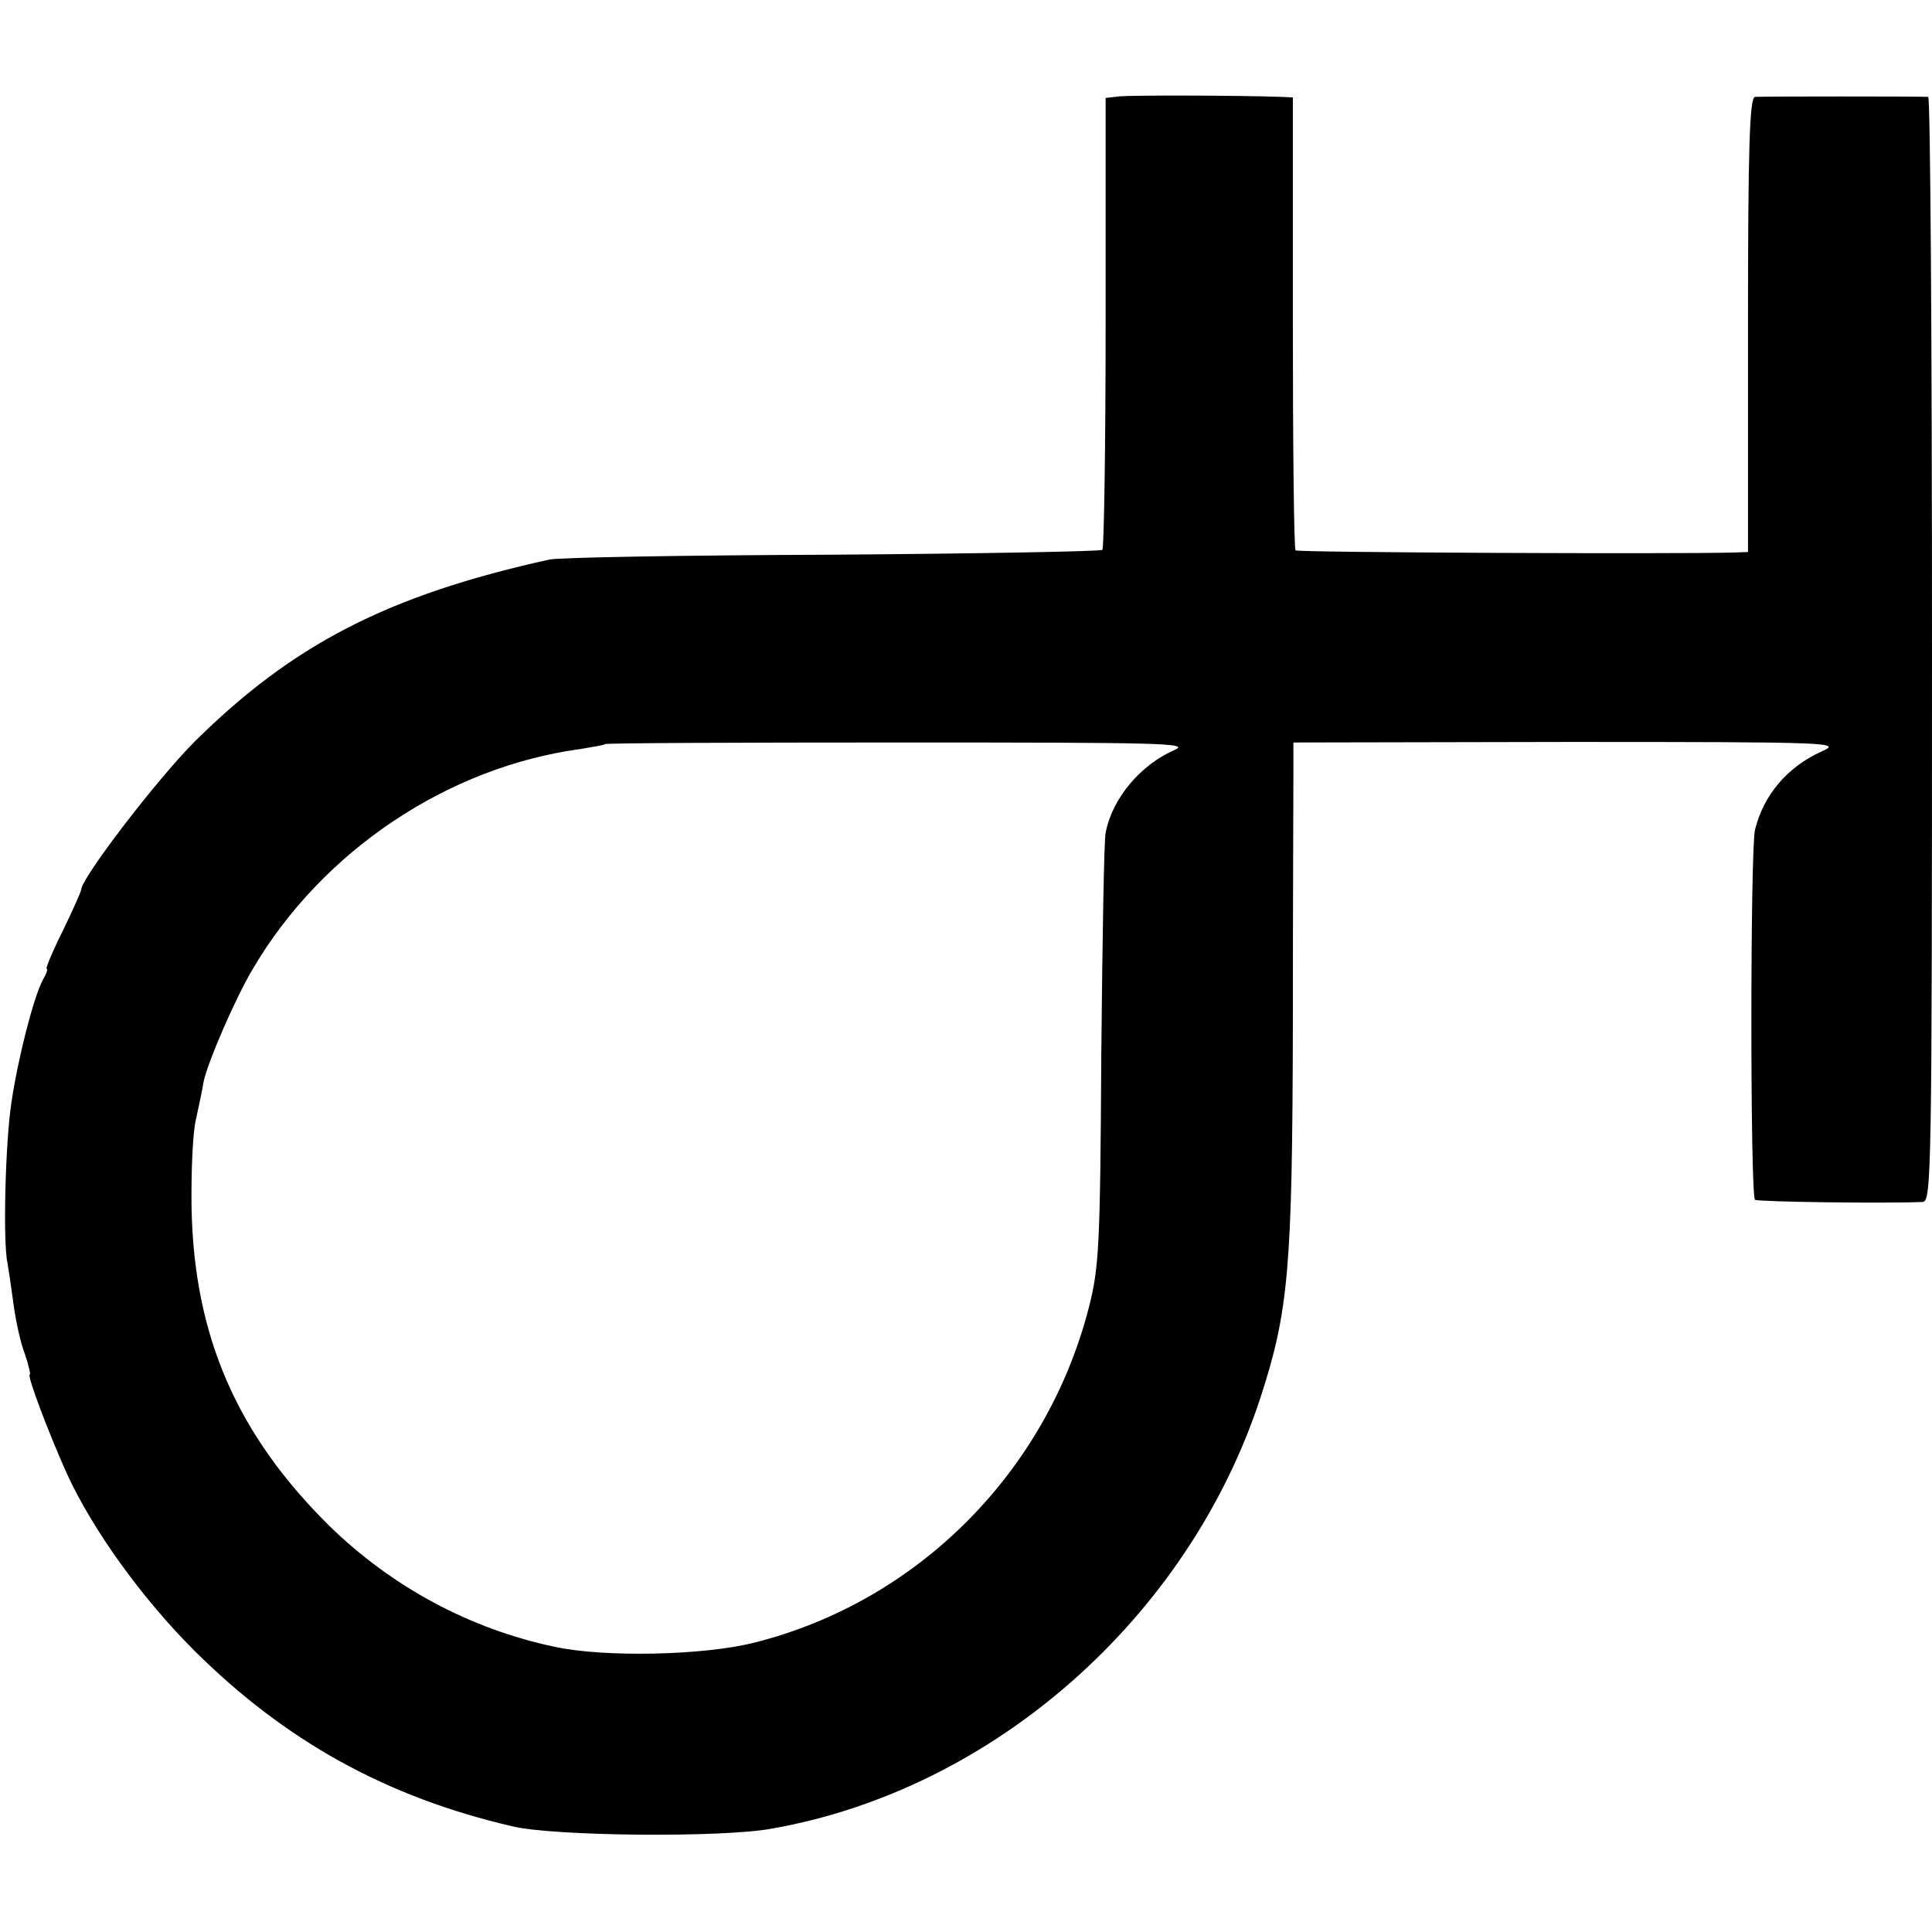
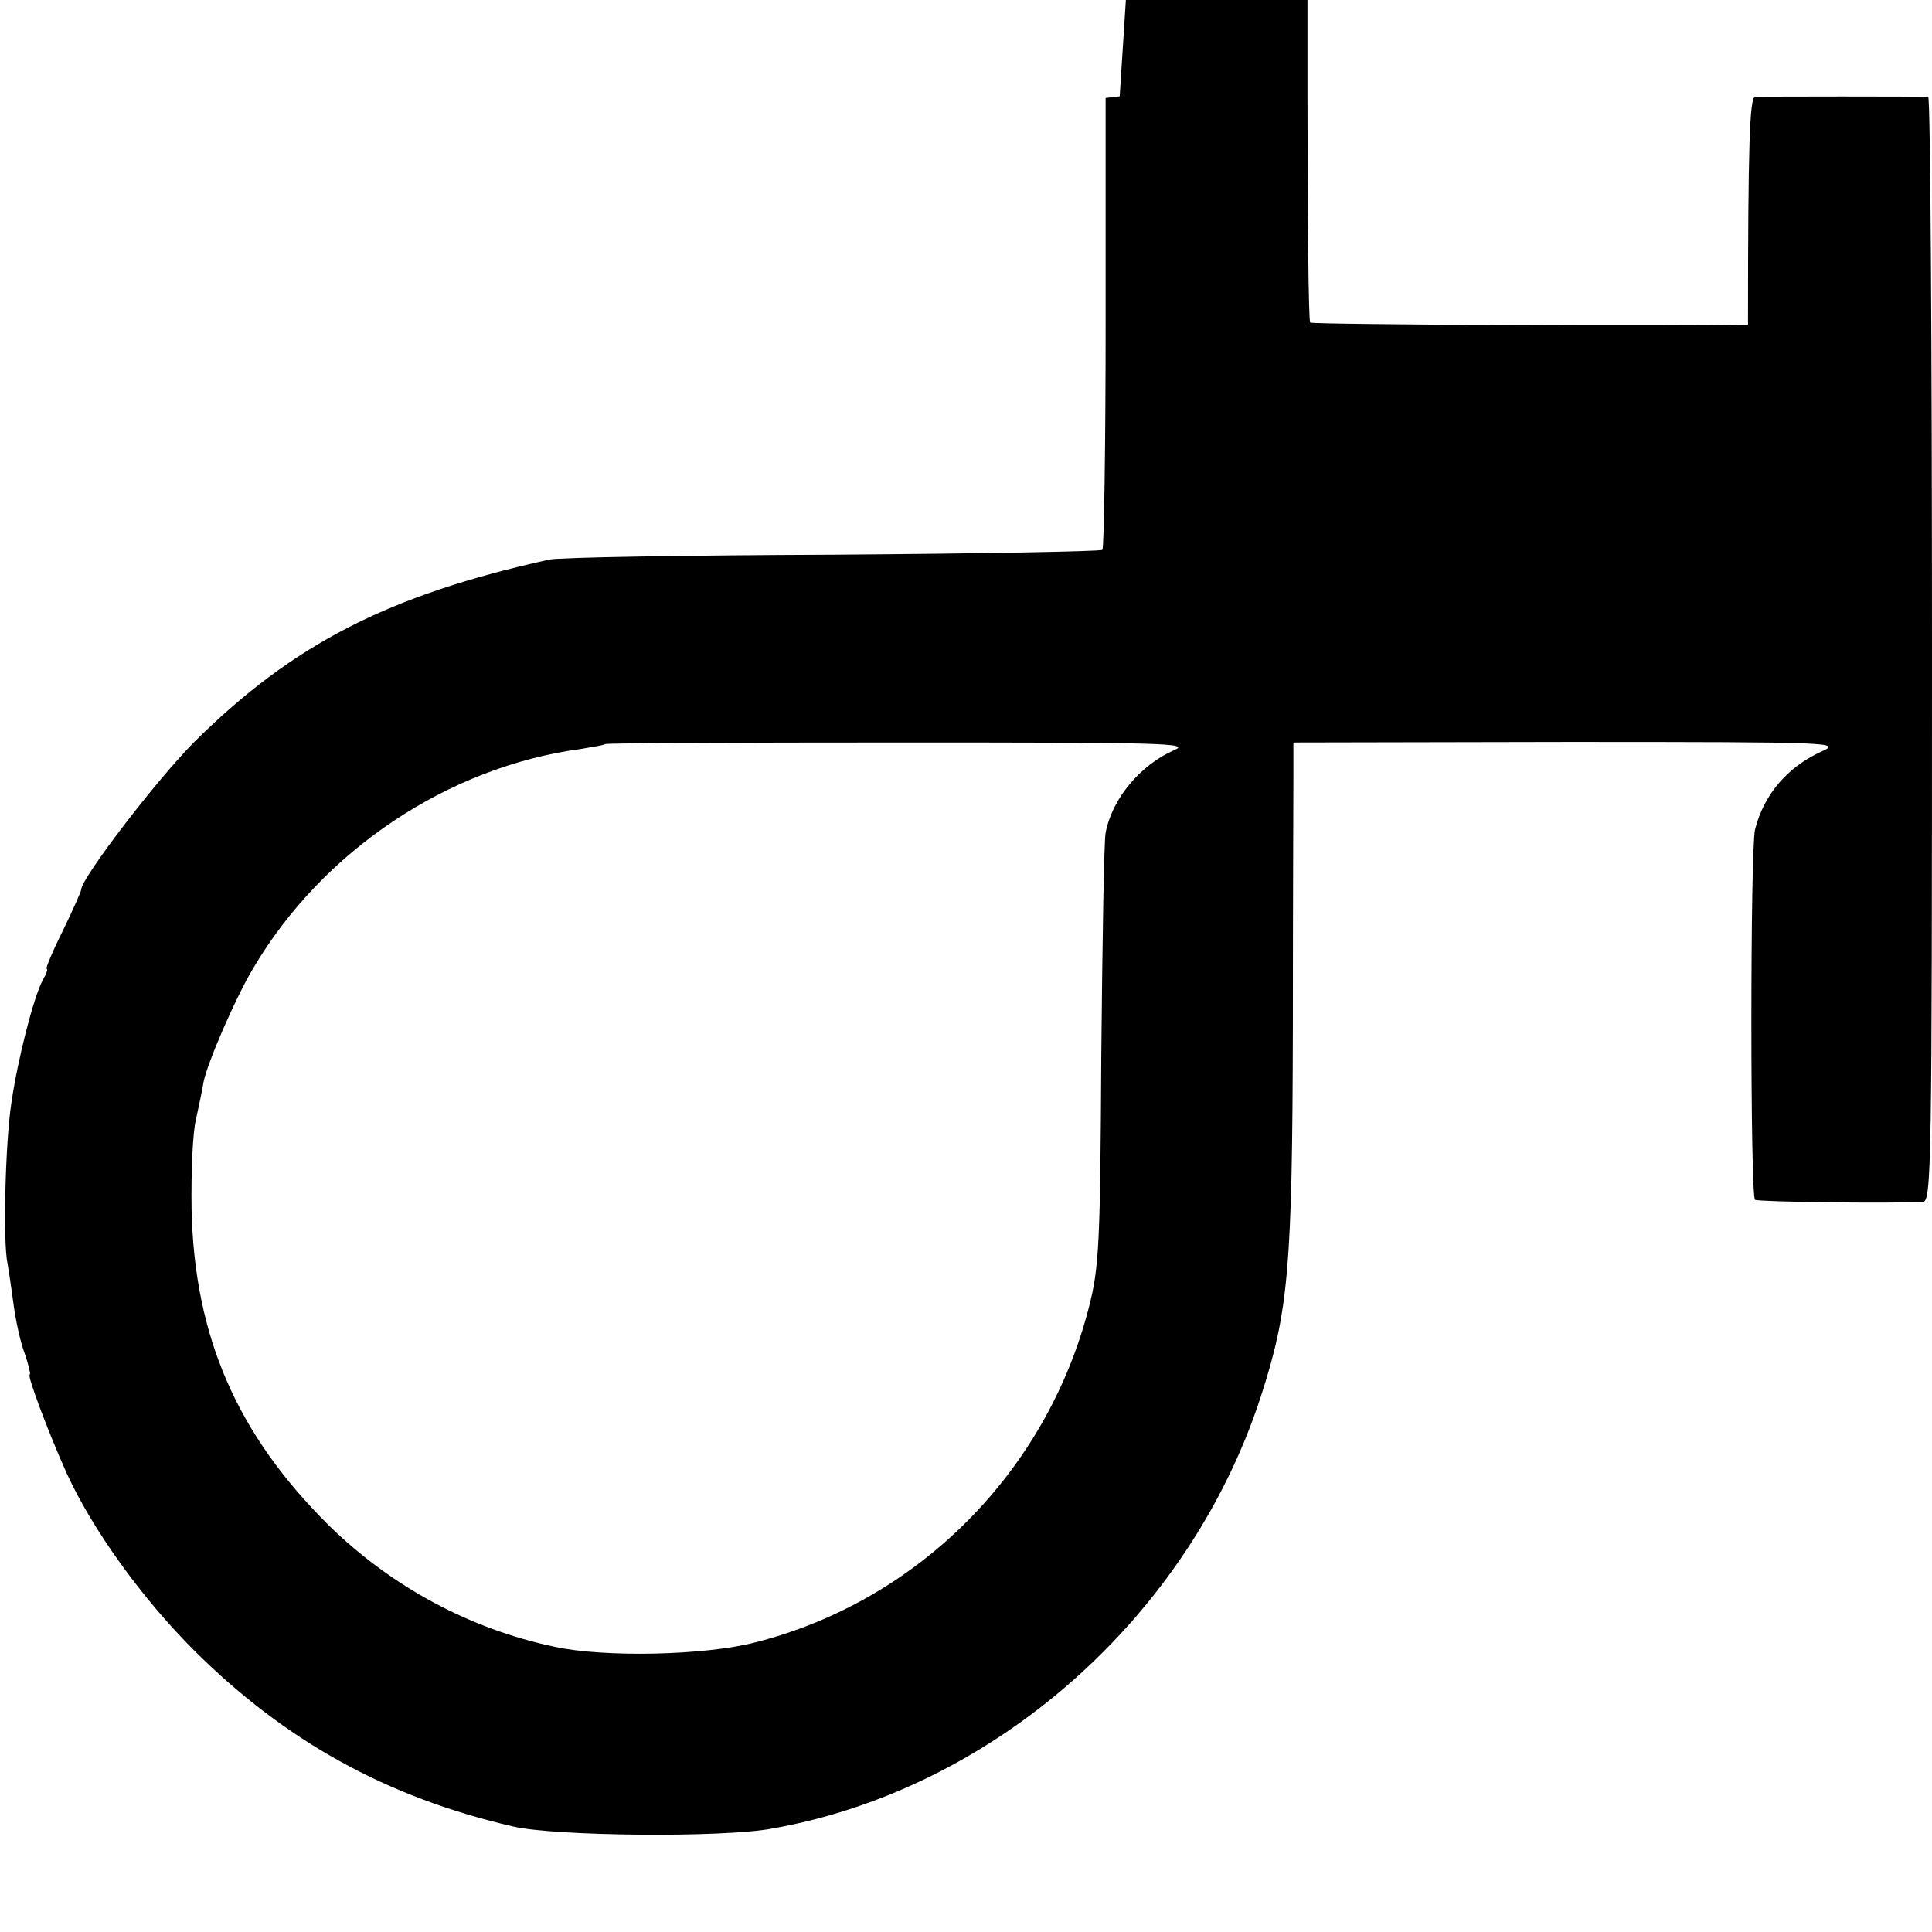
<svg xmlns="http://www.w3.org/2000/svg" version="1.0" width="357pt" height="357pt" viewBox="0 0 357 357" preserveAspectRatio="xMidYMid meet">
  <g transform="translate(0,357) scale(0.1,-0.1)" fill="#000000" stroke="none">
-     <path d="M2069 3392 l-26 -3 0 -415 c0 -228 -3 -417 -6 -420 -3 -3 -228 -7 -499 -9 -271 -1 -506 -5 -523 -9 -299 -66 -474 -157 -655 -336 -70 -70 -210 -253 -210 -274 0 -3 -15 -37 -34 -76 -19 -38 -32 -70 -30 -70 3 0 0 -9 -7 -21 -17 -32 -46 -145 -58 -227 -11 -72 -16 -257 -7 -297 2 -11 7 -45 11 -75 4 -30 13 -72 21 -92 7 -21 11 -38 9 -38 -6 0 36 -111 69 -184 48 -104 138 -229 235 -326 168 -167 355 -271 589 -325 76 -18 387 -21 478 -4 410 72 770 390 903 796 52 160 59 237 60 688 0 226 1 435 1 467 l0 56 507 1 c498 0 507 -1 468 -18 -63 -29 -106 -80 -122 -144 -9 -37 -9 -678 0 -684 7 -4 243 -7 310 -4 16 1 17 57 17 1021 0 561 -3 1020 -7 1021 -12 1 -306 1 -320 0 -10 -1 -13 -92 -13 -421 l0 -420 -27 -1 c-109 -3 -805 0 -809 4 -3 2 -5 192 -5 421 l0 416 -22 1 c-85 3 -277 3 -298 1z m101 -1208 c-62 -27 -115 -89 -127 -153 -3 -14 -6 -199 -8 -411 -2 -351 -4 -392 -23 -466 -78 -304 -316 -543 -617 -619 -93 -24 -278 -28 -370 -8 -157 33 -301 111 -416 223 -171 169 -250 350 -255 586 -1 67 2 141 8 165 5 24 12 55 14 69 7 36 60 158 92 211 128 217 360 372 605 405 23 4 43 7 45 9 2 2 247 3 545 3 486 0 538 -1 507 -14z" />
+     <path d="M2069 3392 l-26 -3 0 -415 c0 -228 -3 -417 -6 -420 -3 -3 -228 -7 -499 -9 -271 -1 -506 -5 -523 -9 -299 -66 -474 -157 -655 -336 -70 -70 -210 -253 -210 -274 0 -3 -15 -37 -34 -76 -19 -38 -32 -70 -30 -70 3 0 0 -9 -7 -21 -17 -32 -46 -145 -58 -227 -11 -72 -16 -257 -7 -297 2 -11 7 -45 11 -75 4 -30 13 -72 21 -92 7 -21 11 -38 9 -38 -6 0 36 -111 69 -184 48 -104 138 -229 235 -326 168 -167 355 -271 589 -325 76 -18 387 -21 478 -4 410 72 770 390 903 796 52 160 59 237 60 688 0 226 1 435 1 467 l0 56 507 1 c498 0 507 -1 468 -18 -63 -29 -106 -80 -122 -144 -9 -37 -9 -678 0 -684 7 -4 243 -7 310 -4 16 1 17 57 17 1021 0 561 -3 1020 -7 1021 -12 1 -306 1 -320 0 -10 -1 -13 -92 -13 -421 c-109 -3 -805 0 -809 4 -3 2 -5 192 -5 421 l0 416 -22 1 c-85 3 -277 3 -298 1z m101 -1208 c-62 -27 -115 -89 -127 -153 -3 -14 -6 -199 -8 -411 -2 -351 -4 -392 -23 -466 -78 -304 -316 -543 -617 -619 -93 -24 -278 -28 -370 -8 -157 33 -301 111 -416 223 -171 169 -250 350 -255 586 -1 67 2 141 8 165 5 24 12 55 14 69 7 36 60 158 92 211 128 217 360 372 605 405 23 4 43 7 45 9 2 2 247 3 545 3 486 0 538 -1 507 -14z" />
  </g>
</svg>